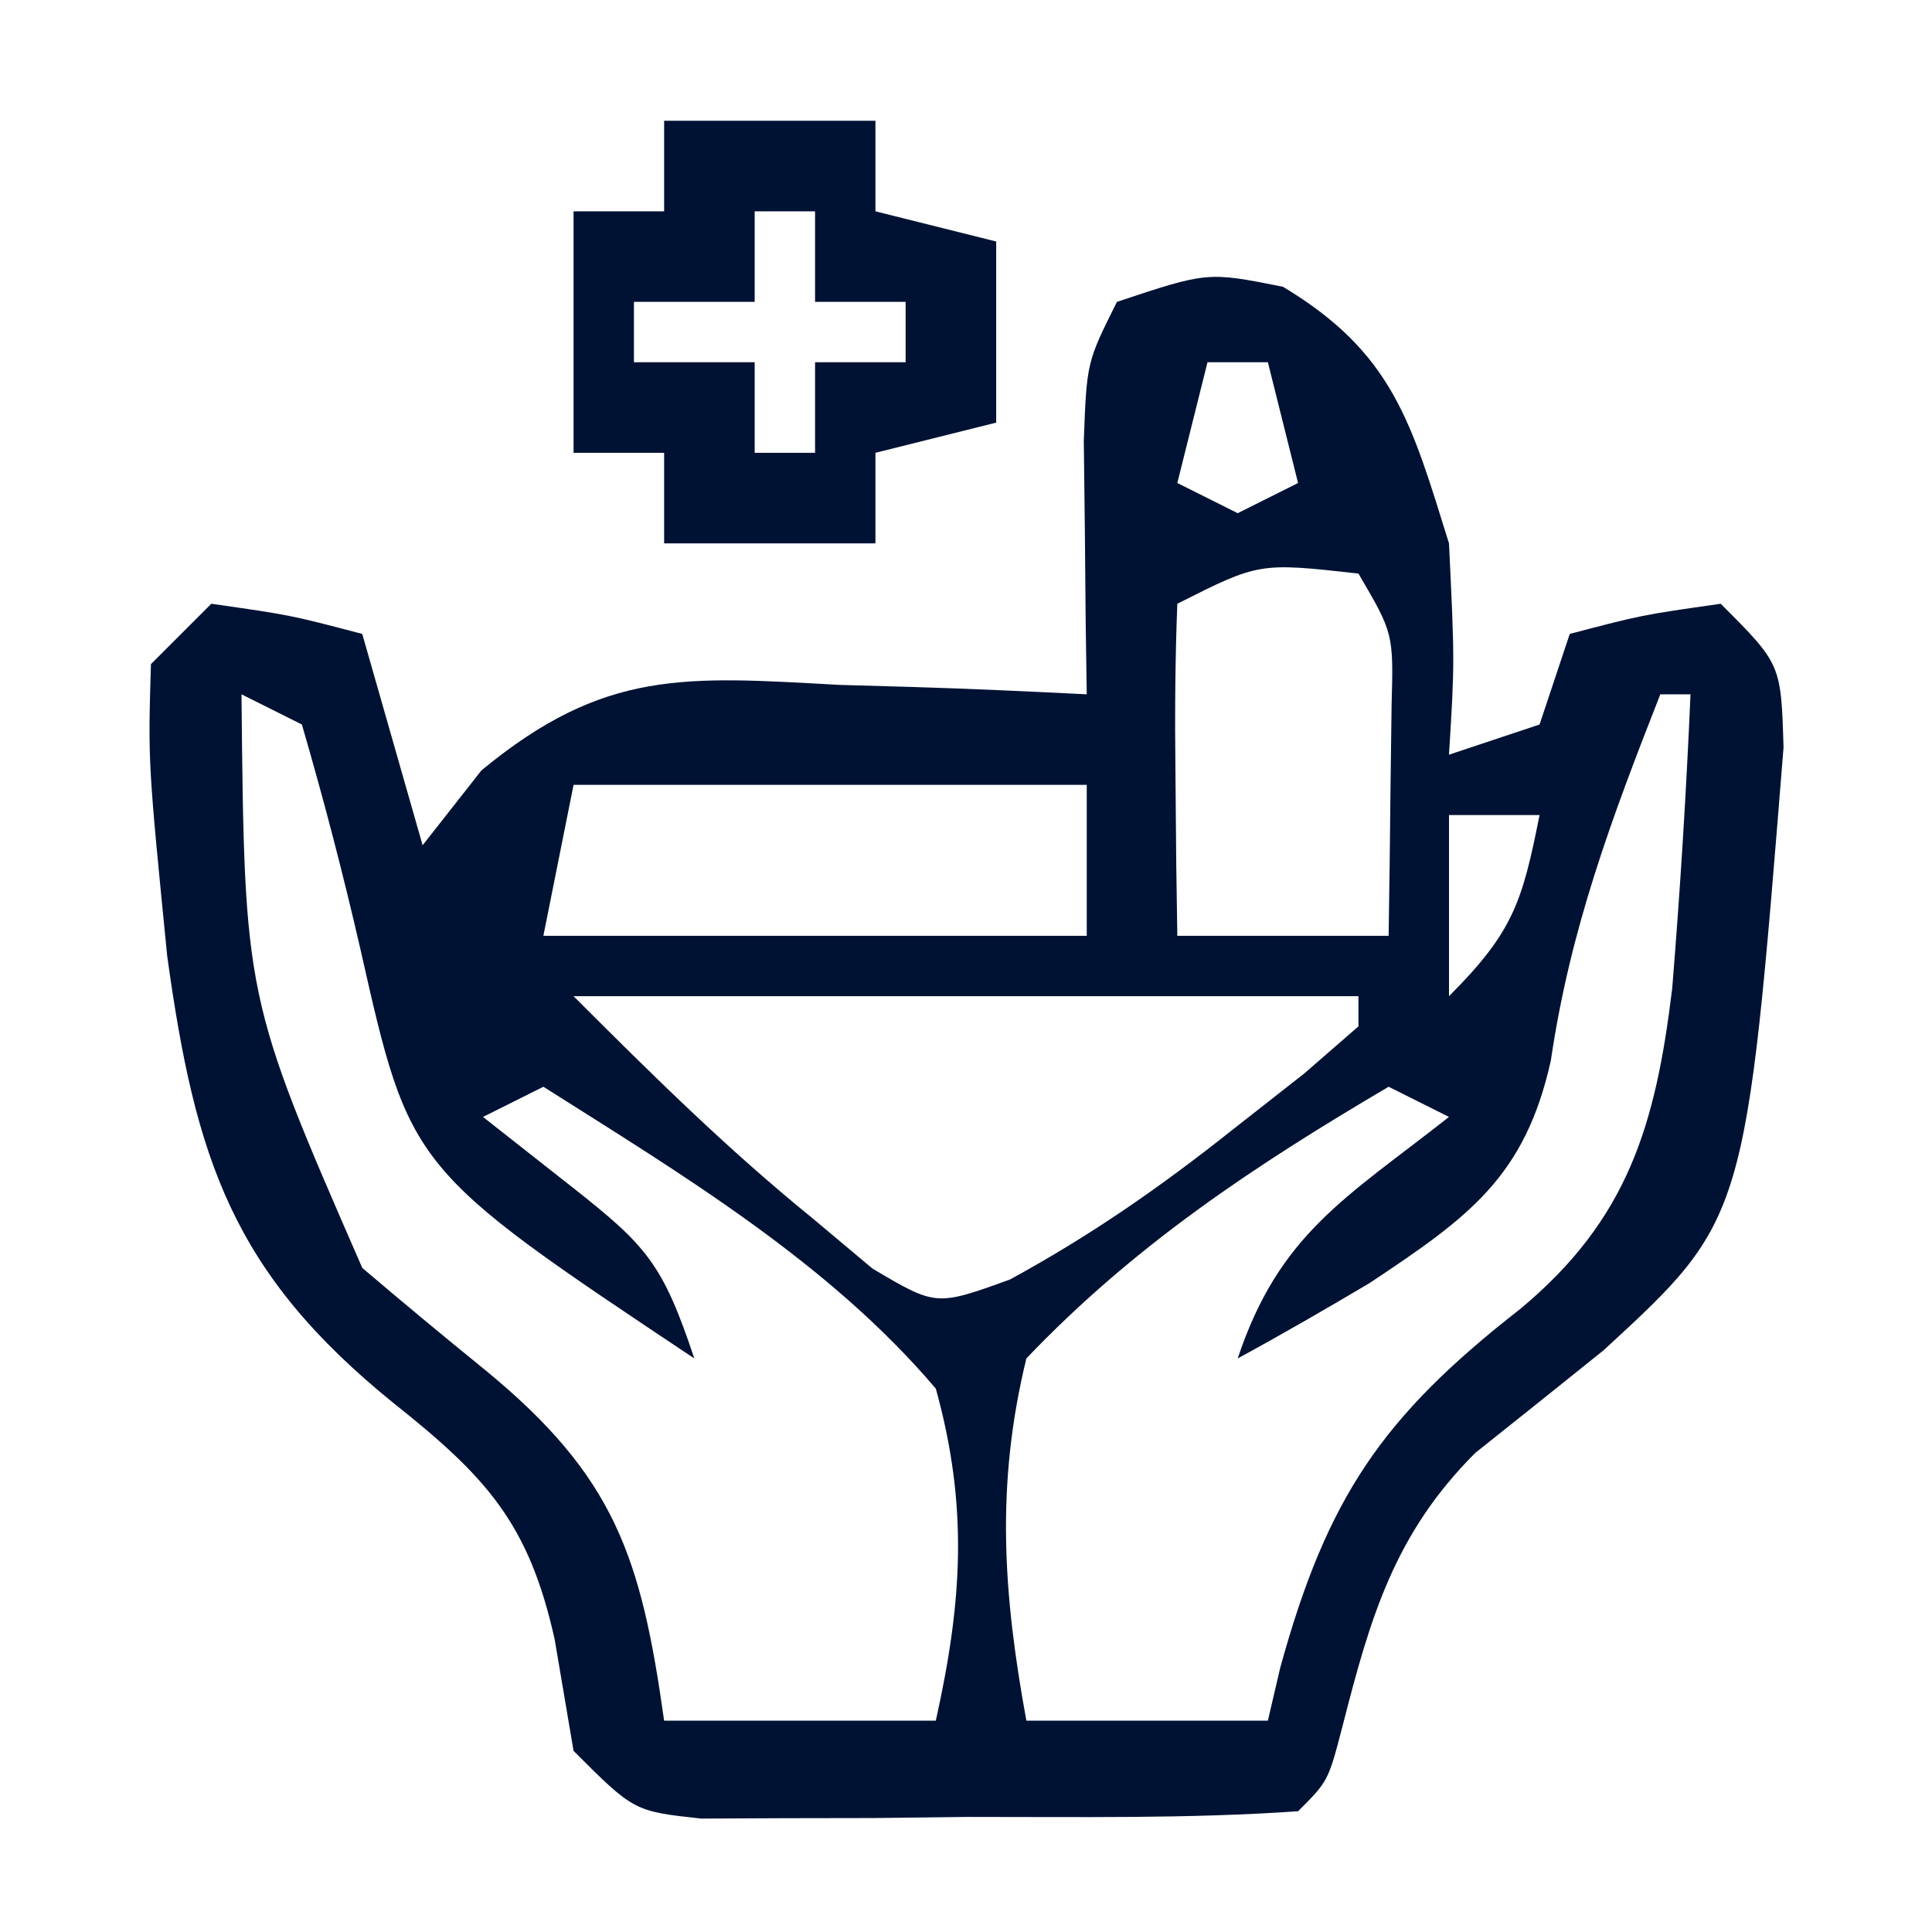
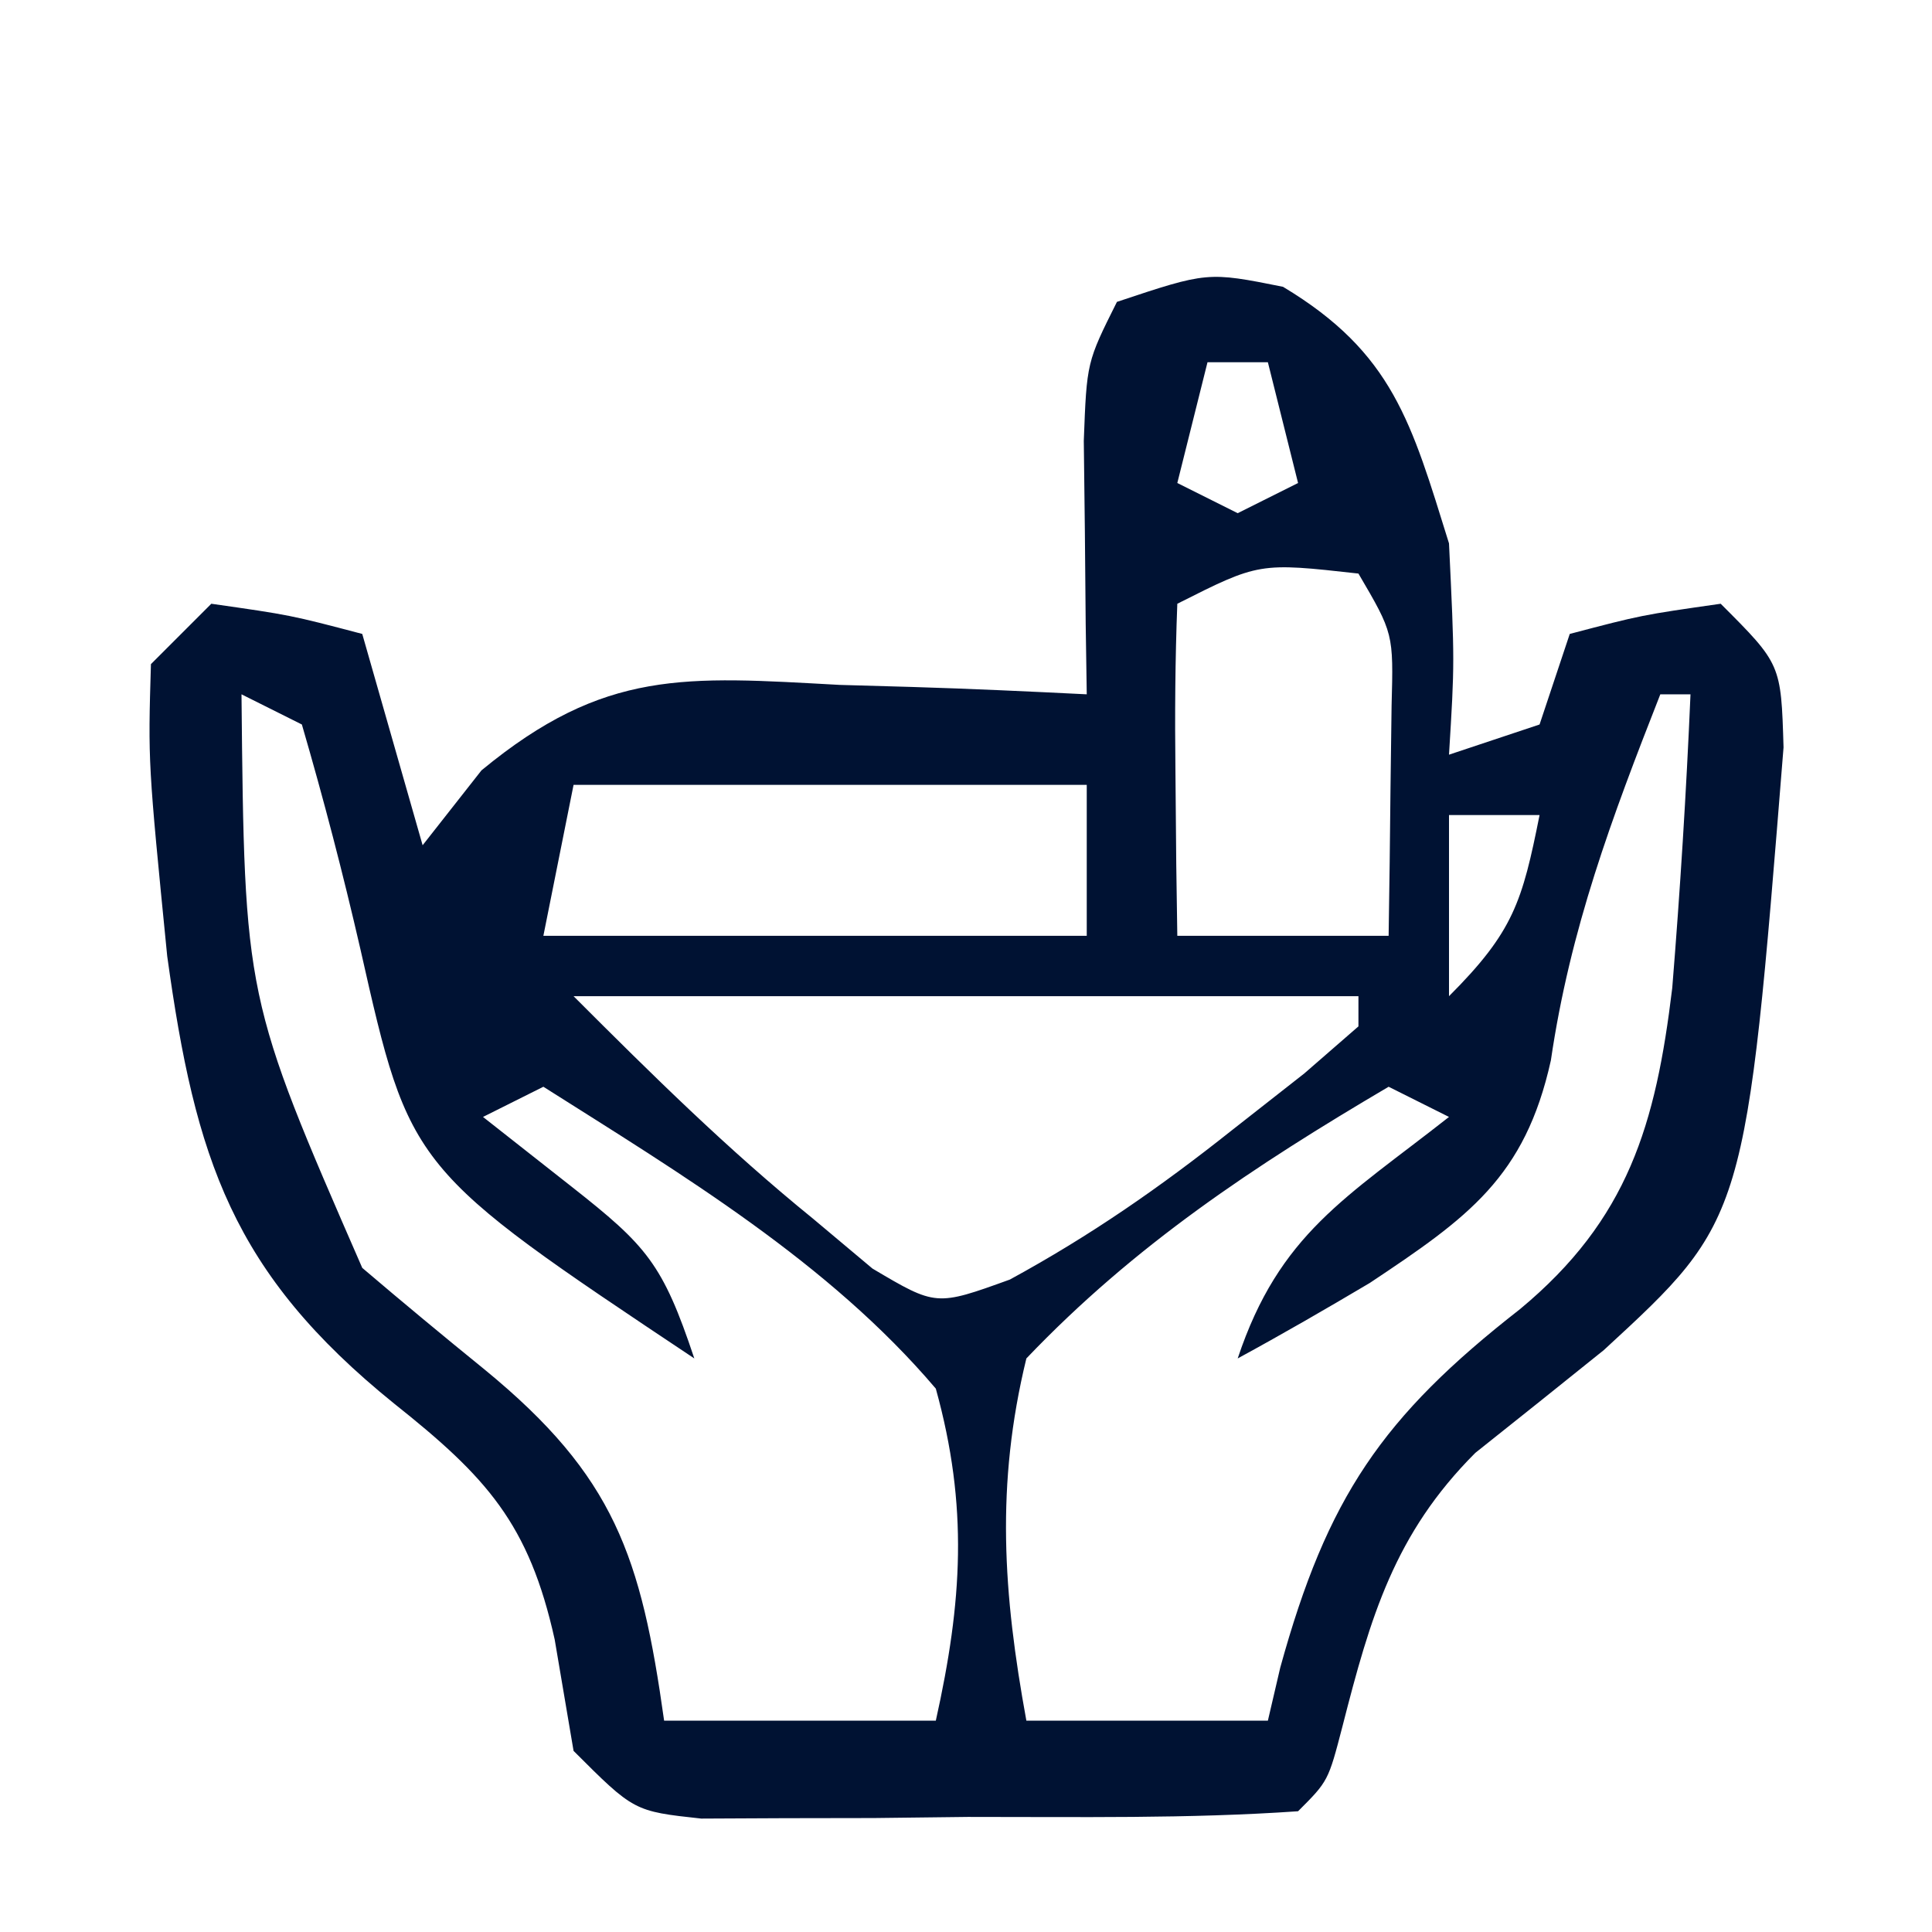
<svg xmlns="http://www.w3.org/2000/svg" version="1.1" width="64" height="64">
  <path d="M0 0 C3.645 2.187 4.254 4.5 5.5 8.5 C5.688 12.438 5.688 12.438 5.5 15.5 C6.49 15.17 7.48 14.84 8.5 14.5 C8.83 13.51 9.16 12.52 9.5 11.5 C11.875 10.875 11.875 10.875 14.5 10.5 C16.5 12.5 16.5 12.5 16.582 15.258 C15.33 30.894 15.33 30.894 10.629 35.223 C9.213 36.363 7.794 37.498 6.371 38.629 C3.691 41.309 2.897 44.067 1.973 47.68 C1.5 49.5 1.5 49.5 0.5 50.5 C-3.139 50.752 -6.791 50.685 -10.438 50.688 C-11.466 50.7 -12.494 50.712 -13.553 50.725 C-14.534 50.727 -15.516 50.728 -16.527 50.73 C-17.885 50.737 -17.885 50.737 -19.269 50.743 C-21.5 50.5 -21.5 50.5 -23.5 48.5 C-23.706 47.283 -23.913 46.066 -24.125 44.812 C-24.976 40.972 -26.38 39.431 -29.438 37 C-34.804 32.664 -36.029 28.901 -36.961 22.172 C-37.597 15.756 -37.597 15.756 -37.5 12.5 C-36.84 11.84 -36.18 11.18 -35.5 10.5 C-32.875 10.875 -32.875 10.875 -30.5 11.5 C-29.84 13.81 -29.18 16.12 -28.5 18.5 C-27.857 17.681 -27.214 16.863 -26.551 16.02 C-22.469 12.649 -19.791 12.909 -14.688 13.188 C-13.899 13.21 -13.111 13.233 -12.299 13.256 C-10.365 13.314 -8.432 13.404 -6.5 13.5 C-6.512 12.729 -6.523 11.958 -6.535 11.164 C-6.544 10.161 -6.553 9.158 -6.562 8.125 C-6.574 7.127 -6.586 6.13 -6.598 5.102 C-6.5 2.5 -6.5 2.5 -5.5 0.5 C-2.5 -0.5 -2.5 -0.5 0 0 Z M-2.5 2.5 C-2.83 3.82 -3.16 5.14 -3.5 6.5 C-2.51 6.995 -2.51 6.995 -1.5 7.5 C-0.84 7.17 -0.18 6.84 0.5 6.5 C0.17 5.18 -0.16 3.86 -0.5 2.5 C-1.16 2.5 -1.82 2.5 -2.5 2.5 Z M-3.5 10.5 C-3.572 12.353 -3.584 14.208 -3.562 16.062 C-3.553 17.074 -3.544 18.086 -3.535 19.129 C-3.524 19.911 -3.512 20.694 -3.5 21.5 C-1.19 21.5 1.12 21.5 3.5 21.5 C3.527 19.875 3.546 18.25 3.562 16.625 C3.574 15.72 3.586 14.815 3.598 13.883 C3.662 11.483 3.662 11.483 2.5 9.5 C-0.789 9.133 -0.789 9.133 -3.5 10.5 Z M-34.5 13.5 C-34.401 23.556 -34.401 23.556 -30.5 32.5 C-29.16 33.642 -27.804 34.766 -26.438 35.875 C-22.138 39.402 -21.263 42.06 -20.5 47.5 C-17.53 47.5 -14.56 47.5 -11.5 47.5 C-10.625 43.568 -10.417 40.405 -11.5 36.5 C-15.05 32.32 -19.908 29.408 -24.5 26.5 C-25.49 26.995 -25.49 26.995 -26.5 27.5 C-25.531 28.263 -24.561 29.026 -23.562 29.812 C-21.079 31.767 -20.548 32.357 -19.5 35.5 C-28.919 29.22 -28.919 29.22 -30.562 21.938 C-31.14 19.424 -31.777 16.98 -32.5 14.5 C-33.16 14.17 -33.82 13.84 -34.5 13.5 Z M12.5 13.5 C10.889 17.602 9.514 21.268 8.875 25.625 C8.017 29.503 6.127 30.835 2.875 33 C1.43 33.857 -0.024 34.698 -1.5 35.5 C-0.119 31.358 2.098 30.178 5.5 27.5 C4.84 27.17 4.18 26.84 3.5 26.5 C-0.961 29.129 -4.912 31.739 -8.5 35.5 C-9.521 39.689 -9.271 43.282 -8.5 47.5 C-5.86 47.5 -3.22 47.5 -0.5 47.5 C-0.365 46.92 -0.229 46.34 -0.09 45.742 C1.464 40.105 3.282 37.434 7.852 33.867 C11.435 30.895 12.349 27.753 12.895 23.23 C13.158 19.987 13.36 16.751 13.5 13.5 C13.17 13.5 12.84 13.5 12.5 13.5 Z M-23.5 16.5 C-23.83 18.15 -24.16 19.8 -24.5 21.5 C-18.56 21.5 -12.62 21.5 -6.5 21.5 C-6.5 19.85 -6.5 18.2 -6.5 16.5 C-12.11 16.5 -17.72 16.5 -23.5 16.5 Z M5.5 17.5 C5.5 19.48 5.5 21.46 5.5 23.5 C7.639 21.361 7.927 20.367 8.5 17.5 C7.51 17.5 6.52 17.5 5.5 17.5 Z M-23.5 23.5 C-20.882 26.118 -18.416 28.558 -15.562 30.875 C-14.914 31.419 -14.266 31.963 -13.598 32.523 C-11.492 33.771 -11.492 33.771 -9.047 32.887 C-6.374 31.431 -4.07 29.83 -1.688 27.938 C-0.897 27.317 -0.107 26.697 0.707 26.059 C1.299 25.544 1.89 25.03 2.5 24.5 C2.5 24.17 2.5 23.84 2.5 23.5 C-6.08 23.5 -14.66 23.5 -23.5 23.5 Z " fill="#001233" transform="translate(42.5,9.5)" />
-   <path d="M0 0 C2.31 0 4.62 0 7 0 C7 0.99 7 1.98 7 3 C8.32 3.33 9.64 3.66 11 4 C11 5.98 11 7.96 11 10 C9.68 10.33 8.36 10.66 7 11 C7 11.99 7 12.98 7 14 C4.69 14 2.38 14 0 14 C0 13.01 0 12.02 0 11 C-0.99 11 -1.98 11 -3 11 C-3 8.36 -3 5.72 -3 3 C-2.01 3 -1.02 3 0 3 C0 2.01 0 1.02 0 0 Z M3 3 C3 3.99 3 4.98 3 6 C1.68 6 0.36 6 -1 6 C-1 6.66 -1 7.32 -1 8 C0.32 8 1.64 8 3 8 C3 8.99 3 9.98 3 11 C3.66 11 4.32 11 5 11 C5 10.01 5 9.02 5 8 C5.99 8 6.98 8 8 8 C8 7.34 8 6.68 8 6 C7.01 6 6.02 6 5 6 C5 5.01 5 4.02 5 3 C4.34 3 3.68 3 3 3 Z " fill="#001234" transform="translate(22,4)" />
</svg>